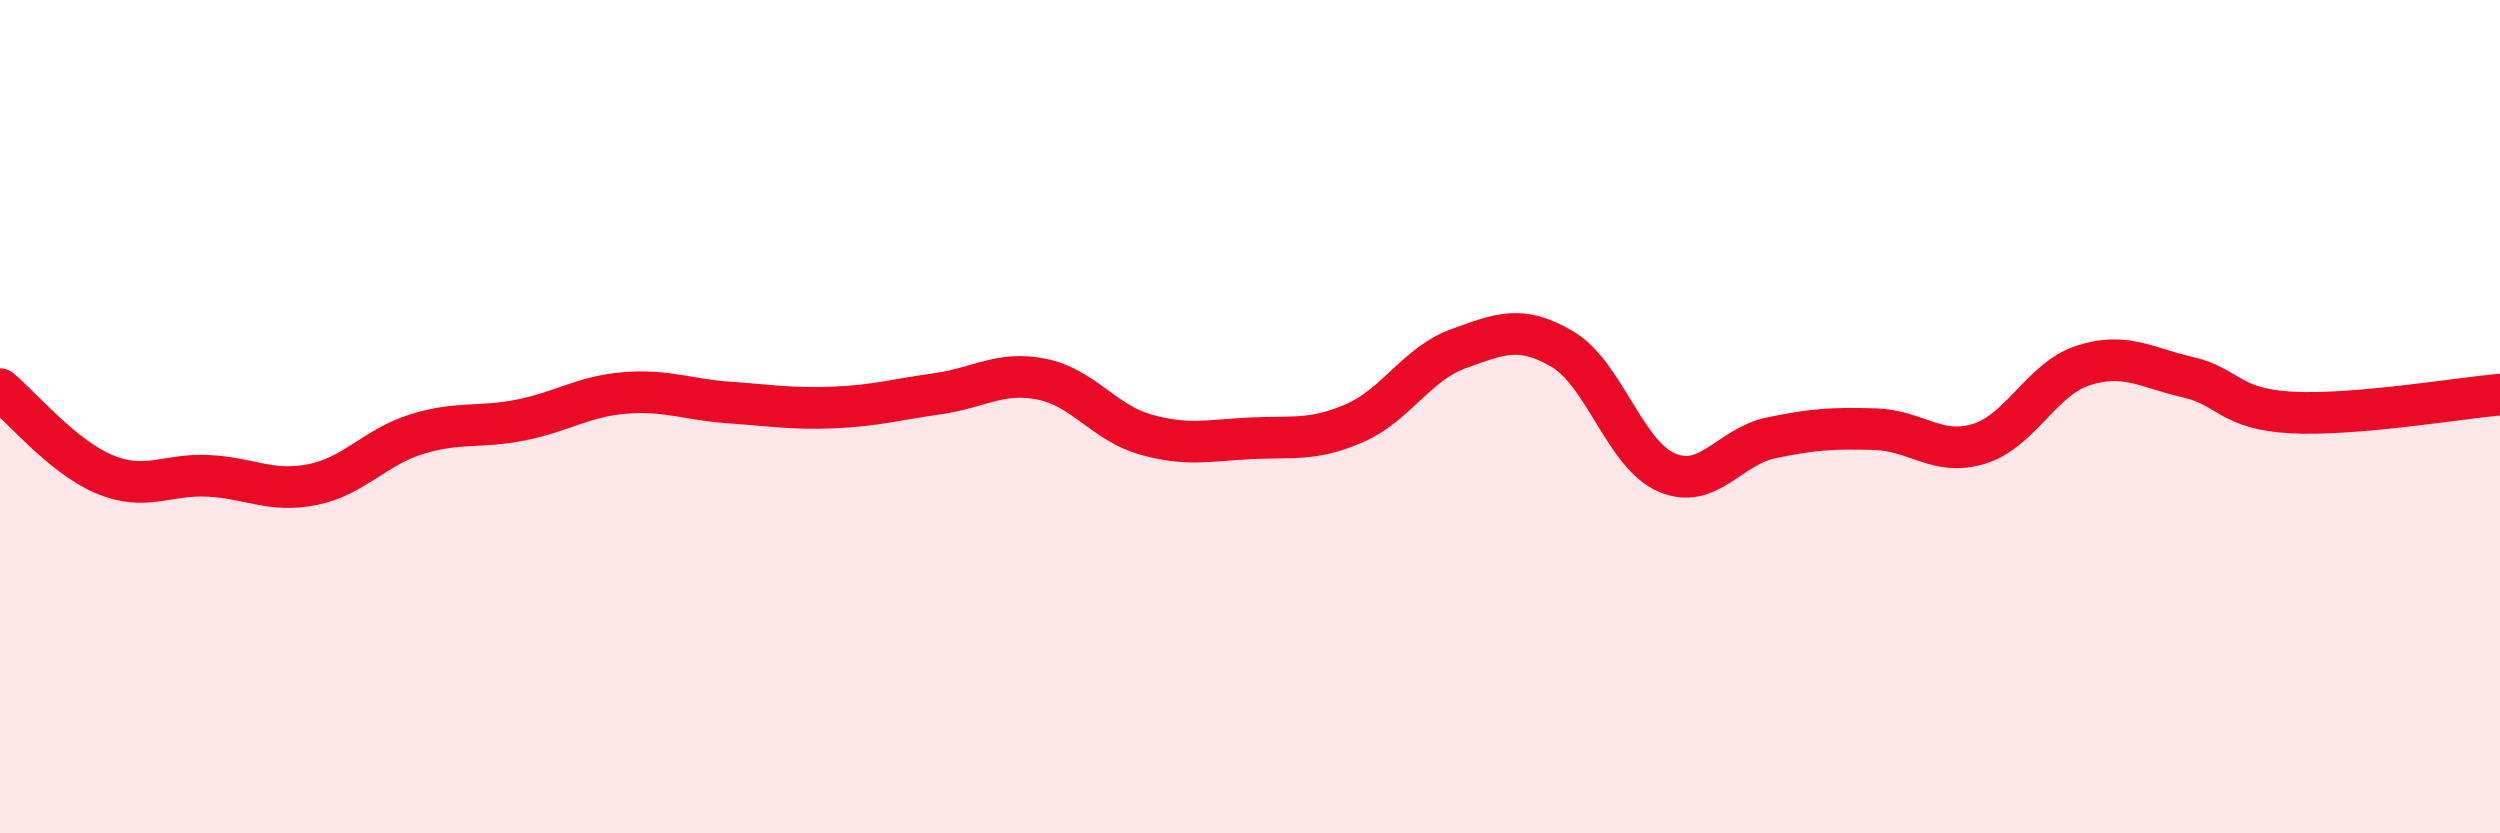
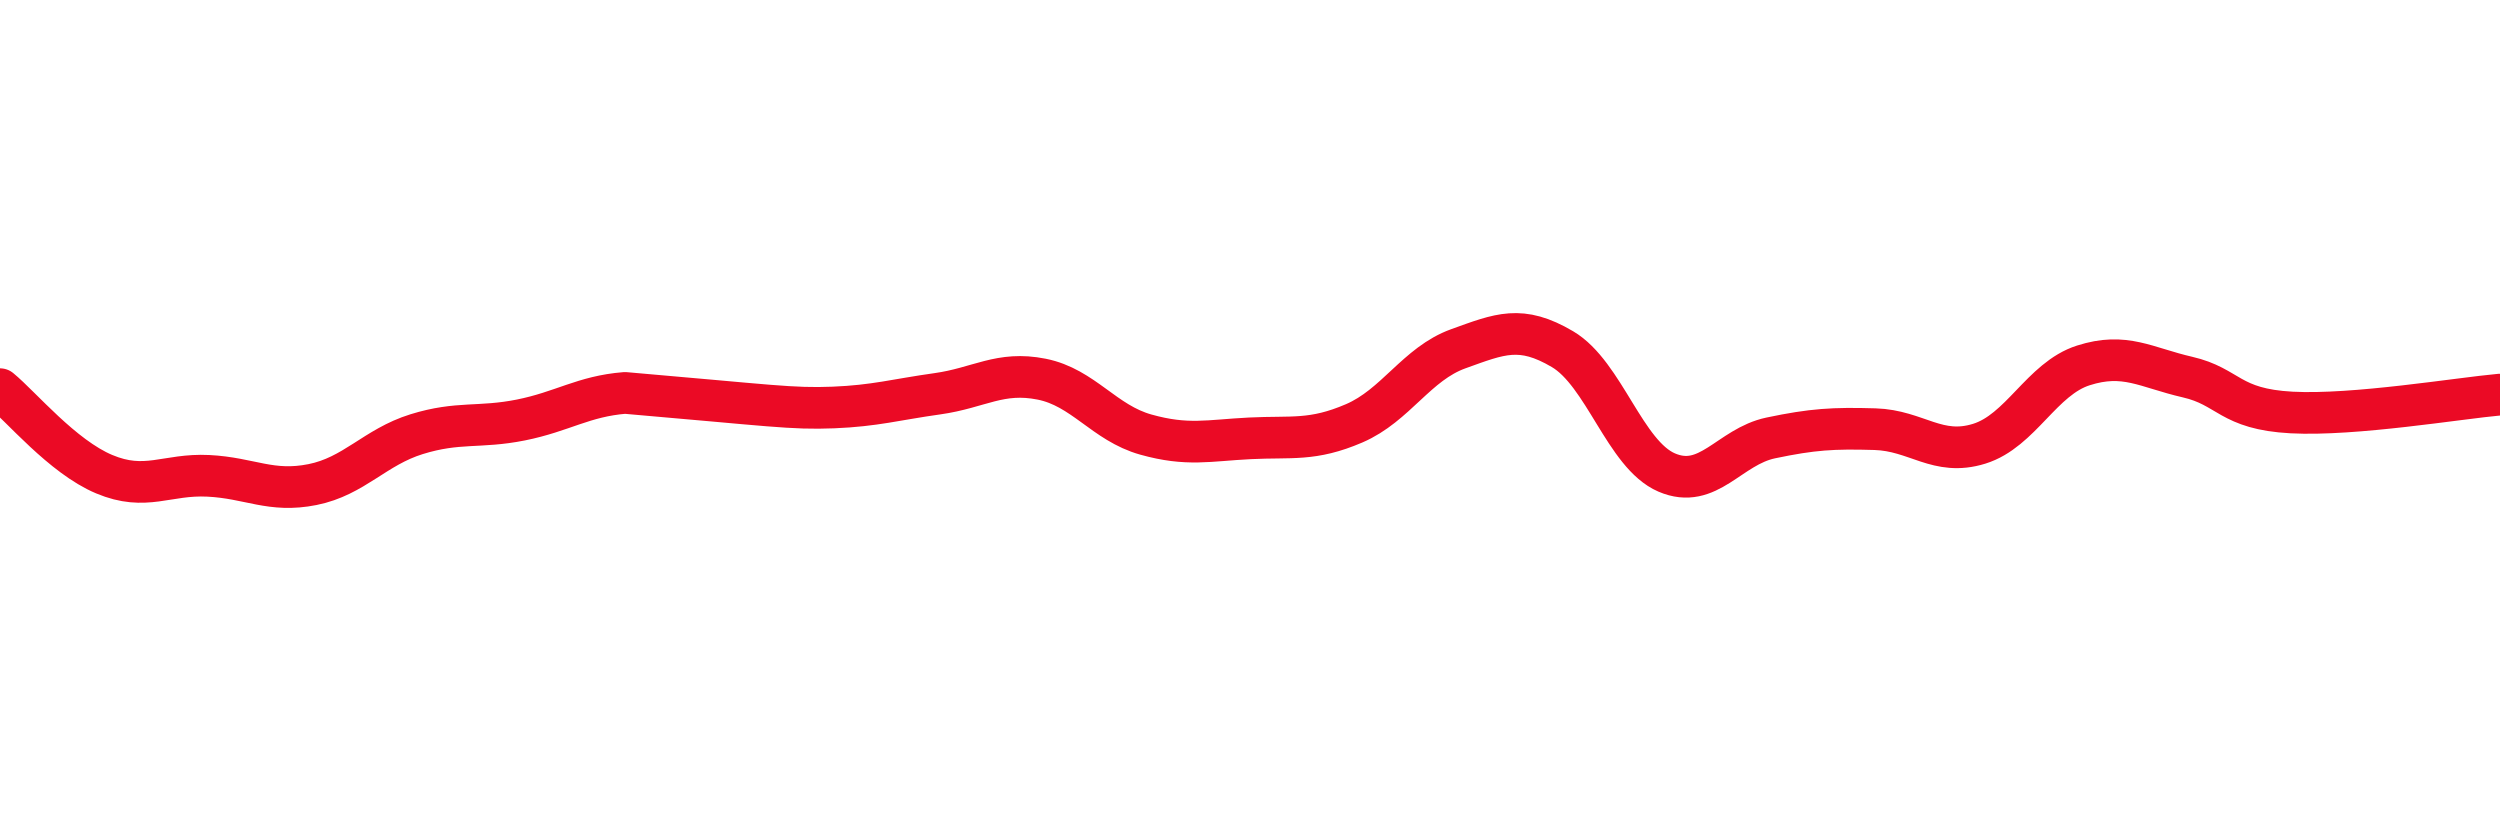
<svg xmlns="http://www.w3.org/2000/svg" width="60" height="20" viewBox="0 0 60 20">
-   <path d="M 0,9.34 C 0.5,9.75 1.5,10.96 2.5,11.38 C 3.5,11.8 4,11.37 5,11.42 C 6,11.47 6.5,11.83 7.5,11.63 C 8.5,11.43 9,10.73 10,10.42 C 11,10.11 11.5,10.28 12.5,10.08 C 13.5,9.88 14,9.51 15,9.43 C 16,9.35 16.5,9.59 17.5,9.66 C 18.5,9.73 19,9.82 20,9.78 C 21,9.74 21.5,9.59 22.5,9.45 C 23.5,9.31 24,8.9 25,9.1 C 26,9.3 26.5,10.15 27.5,10.43 C 28.5,10.71 29,10.57 30,10.52 C 31,10.47 31.5,10.59 32.5,10.16 C 33.5,9.73 34,8.73 35,8.37 C 36,8.01 36.5,7.79 37.5,8.38 C 38.5,8.97 39,10.91 40,11.34 C 41,11.77 41.5,10.72 42.5,10.51 C 43.5,10.3 44,10.27 45,10.3 C 46,10.33 46.5,10.96 47.5,10.65 C 48.5,10.34 49,9.09 50,8.77 C 51,8.45 51.5,8.82 52.5,9.05 C 53.5,9.28 53.5,9.82 55,9.9 C 56.5,9.98 59,9.56 60,9.47L60 20L0 20Z" fill="#EB0A25" opacity="0.1" stroke-linecap="round" stroke-linejoin="round" />
-   <path d="M 0,9.34 C 0.5,9.75 1.5,10.96 2.5,11.38 C 3.5,11.8 4,11.37 5,11.42 C 6,11.47 6.5,11.83 7.5,11.63 C 8.5,11.43 9,10.73 10,10.42 C 11,10.11 11.5,10.28 12.5,10.08 C 13.5,9.88 14,9.51 15,9.43 C 16,9.35 16.5,9.59 17.5,9.66 C 18.5,9.73 19,9.82 20,9.78 C 21,9.74 21.5,9.59 22.5,9.45 C 23.5,9.31 24,8.9 25,9.1 C 26,9.3 26.5,10.15 27.5,10.43 C 28.5,10.71 29,10.57 30,10.52 C 31,10.47 31.5,10.59 32.5,10.16 C 33.5,9.73 34,8.73 35,8.37 C 36,8.01 36.5,7.79 37.5,8.38 C 38.5,8.97 39,10.91 40,11.34 C 41,11.77 41.5,10.72 42.5,10.51 C 43.5,10.3 44,10.27 45,10.3 C 46,10.33 46.5,10.96 47.5,10.65 C 48.5,10.34 49,9.09 50,8.77 C 51,8.45 51.5,8.82 52.5,9.05 C 53.5,9.28 53.5,9.82 55,9.9 C 56.5,9.98 59,9.56 60,9.47" stroke="#EB0A25" stroke-width="1" fill="none" stroke-linecap="round" stroke-linejoin="round" />
+   <path d="M 0,9.34 C 0.5,9.75 1.5,10.96 2.5,11.38 C 3.5,11.8 4,11.37 5,11.42 C 6,11.47 6.5,11.83 7.5,11.63 C 8.5,11.43 9,10.73 10,10.42 C 11,10.11 11.5,10.28 12.5,10.08 C 13.5,9.88 14,9.51 15,9.43 C 18.5,9.73 19,9.82 20,9.78 C 21,9.74 21.5,9.59 22.5,9.45 C 23.5,9.31 24,8.9 25,9.1 C 26,9.3 26.5,10.15 27.5,10.43 C 28.5,10.71 29,10.57 30,10.52 C 31,10.47 31.5,10.59 32.5,10.16 C 33.5,9.73 34,8.73 35,8.37 C 36,8.01 36.5,7.79 37.5,8.38 C 38.5,8.97 39,10.91 40,11.34 C 41,11.77 41.5,10.72 42.5,10.51 C 43.5,10.3 44,10.27 45,10.3 C 46,10.33 46.5,10.96 47.5,10.65 C 48.5,10.34 49,9.09 50,8.77 C 51,8.45 51.5,8.82 52.5,9.05 C 53.5,9.28 53.5,9.82 55,9.9 C 56.5,9.98 59,9.56 60,9.47" stroke="#EB0A25" stroke-width="1" fill="none" stroke-linecap="round" stroke-linejoin="round" />
</svg>